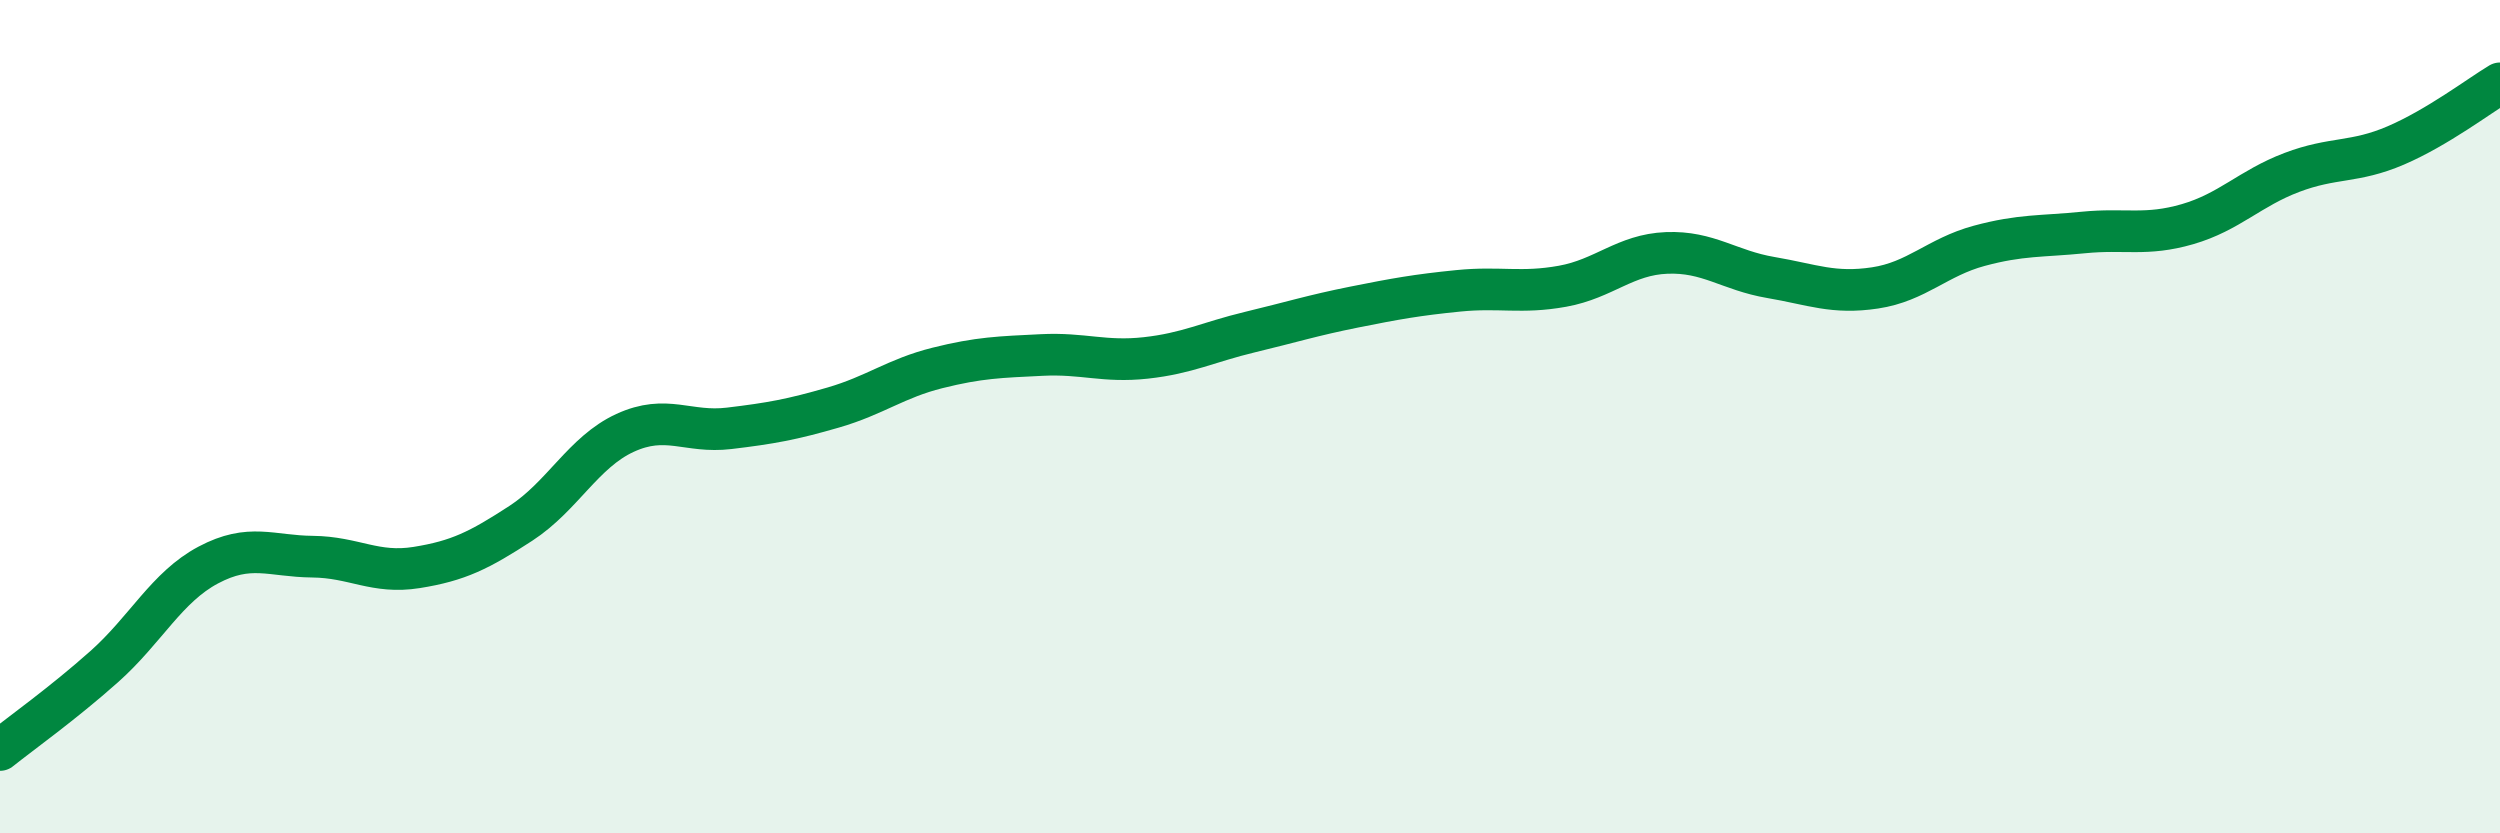
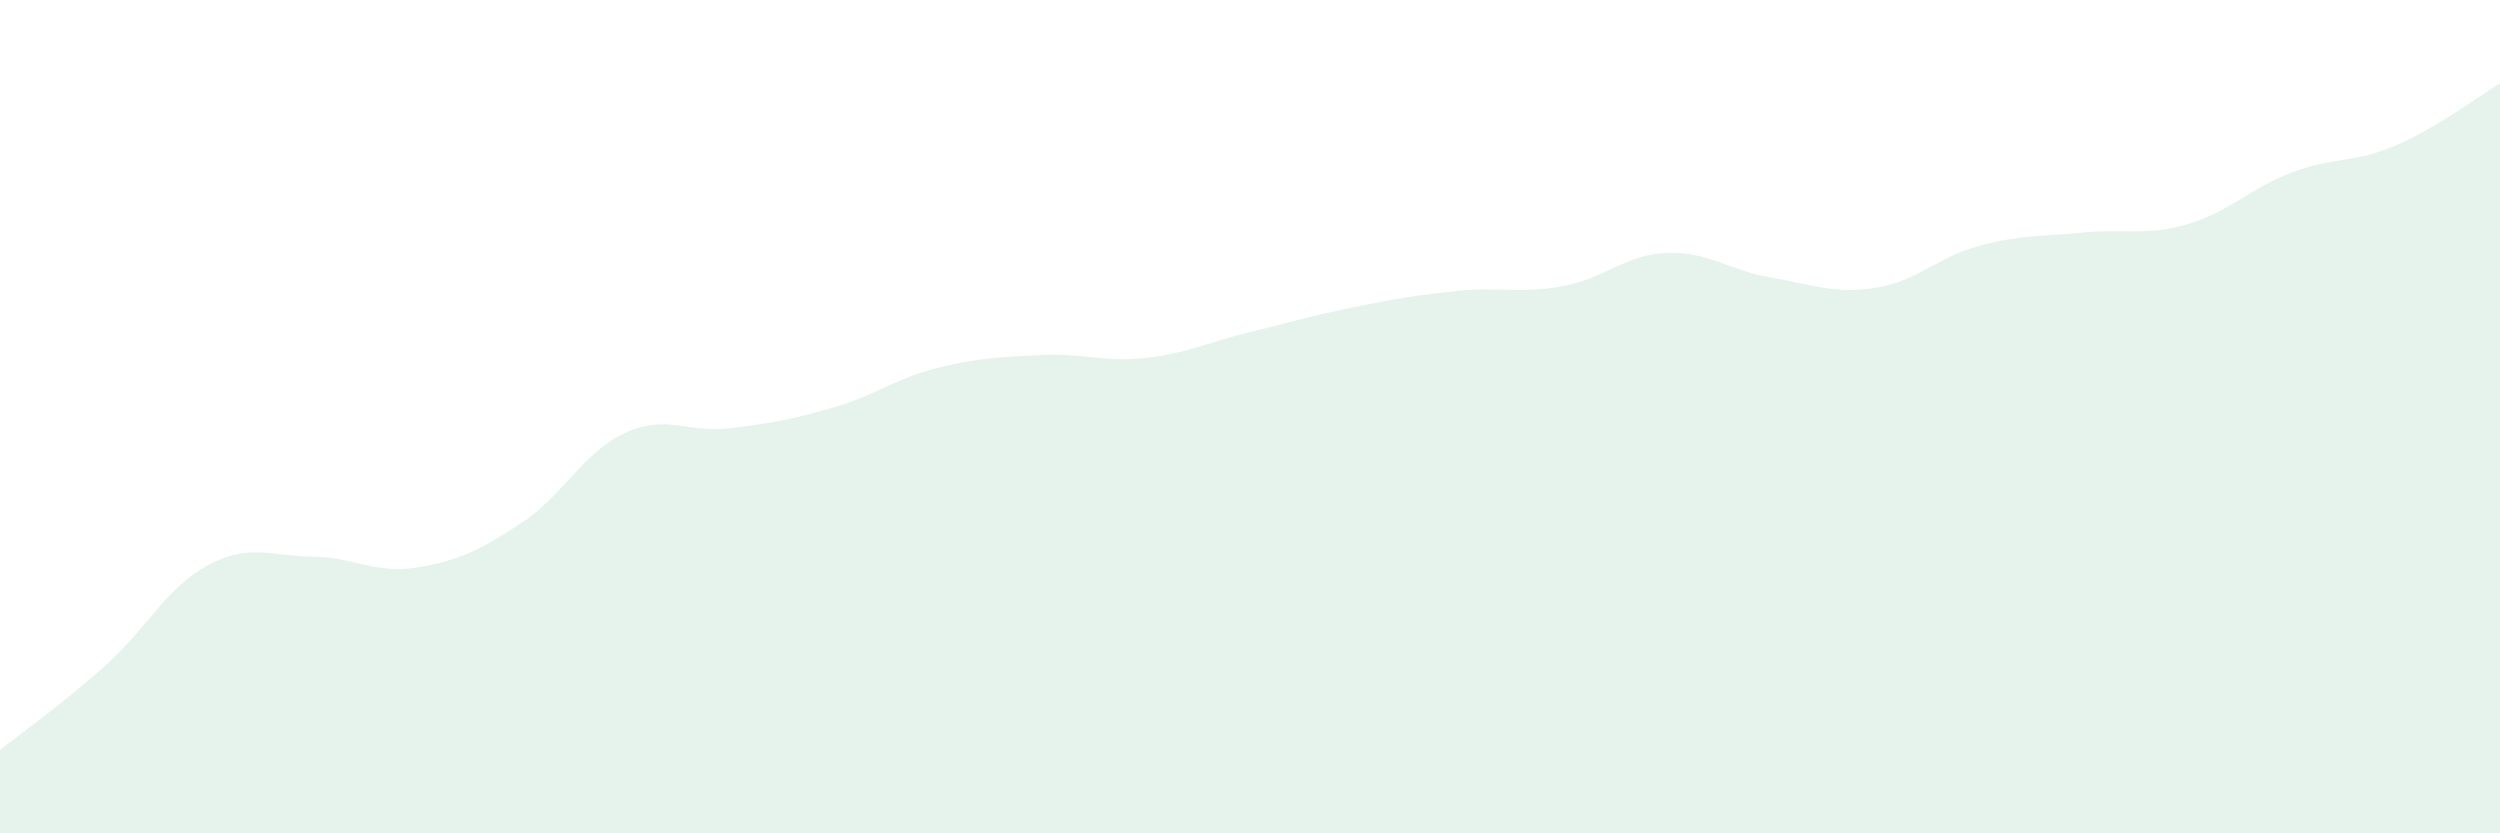
<svg xmlns="http://www.w3.org/2000/svg" width="60" height="20" viewBox="0 0 60 20">
  <path d="M 0,18 C 0.5,17.6 1.5,16.89 2.5,16 C 3.5,15.11 4,14.09 5,13.56 C 6,13.03 6.5,13.35 7.5,13.36 C 8.5,13.37 9,13.78 10,13.62 C 11,13.46 11.5,13.21 12.5,12.56 C 13.5,11.91 14,10.85 15,10.39 C 16,9.93 16.5,10.4 17.5,10.28 C 18.5,10.16 19,10.07 20,9.78 C 21,9.49 21.5,9.08 22.5,8.83 C 23.5,8.58 24,8.57 25,8.52 C 26,8.47 26.5,8.7 27.5,8.59 C 28.5,8.48 29,8.21 30,7.97 C 31,7.73 31.5,7.57 32.5,7.37 C 33.5,7.17 34,7.08 35,6.98 C 36,6.88 36.5,7.05 37.5,6.87 C 38.5,6.69 39,6.11 40,6.07 C 41,6.03 41.5,6.49 42.5,6.66 C 43.5,6.83 44,7.06 45,6.91 C 46,6.76 46.5,6.17 47.5,5.9 C 48.5,5.63 49,5.68 50,5.58 C 51,5.48 51.5,5.67 52.5,5.38 C 53.5,5.09 54,4.52 55,4.14 C 56,3.76 56.5,3.92 57.5,3.49 C 58.5,3.06 59.5,2.3 60,2L60 20L0 20Z" fill="#008740" opacity="0.1" stroke-linecap="round" stroke-linejoin="round" />
-   <path d="M 0,18 C 0.5,17.6 1.5,16.89 2.5,16 C 3.5,15.11 4,14.09 5,13.56 C 6,13.03 6.5,13.35 7.5,13.36 C 8.5,13.37 9,13.78 10,13.62 C 11,13.46 11.5,13.21 12.5,12.56 C 13.5,11.91 14,10.85 15,10.39 C 16,9.93 16.5,10.4 17.5,10.28 C 18.5,10.16 19,10.07 20,9.78 C 21,9.49 21.5,9.08 22.5,8.83 C 23.5,8.58 24,8.57 25,8.52 C 26,8.47 26.5,8.7 27.5,8.59 C 28.5,8.48 29,8.21 30,7.97 C 31,7.73 31.5,7.57 32.5,7.37 C 33.5,7.17 34,7.08 35,6.98 C 36,6.88 36.5,7.05 37.5,6.87 C 38.5,6.69 39,6.11 40,6.07 C 41,6.03 41.5,6.49 42.5,6.66 C 43.5,6.83 44,7.06 45,6.91 C 46,6.76 46.5,6.17 47.5,5.9 C 48.5,5.63 49,5.68 50,5.58 C 51,5.48 51.5,5.67 52.5,5.38 C 53.5,5.09 54,4.52 55,4.14 C 56,3.76 56.5,3.92 57.5,3.49 C 58.5,3.06 59.5,2.3 60,2" stroke="#008740" stroke-width="1" fill="none" stroke-linecap="round" stroke-linejoin="round" />
</svg>